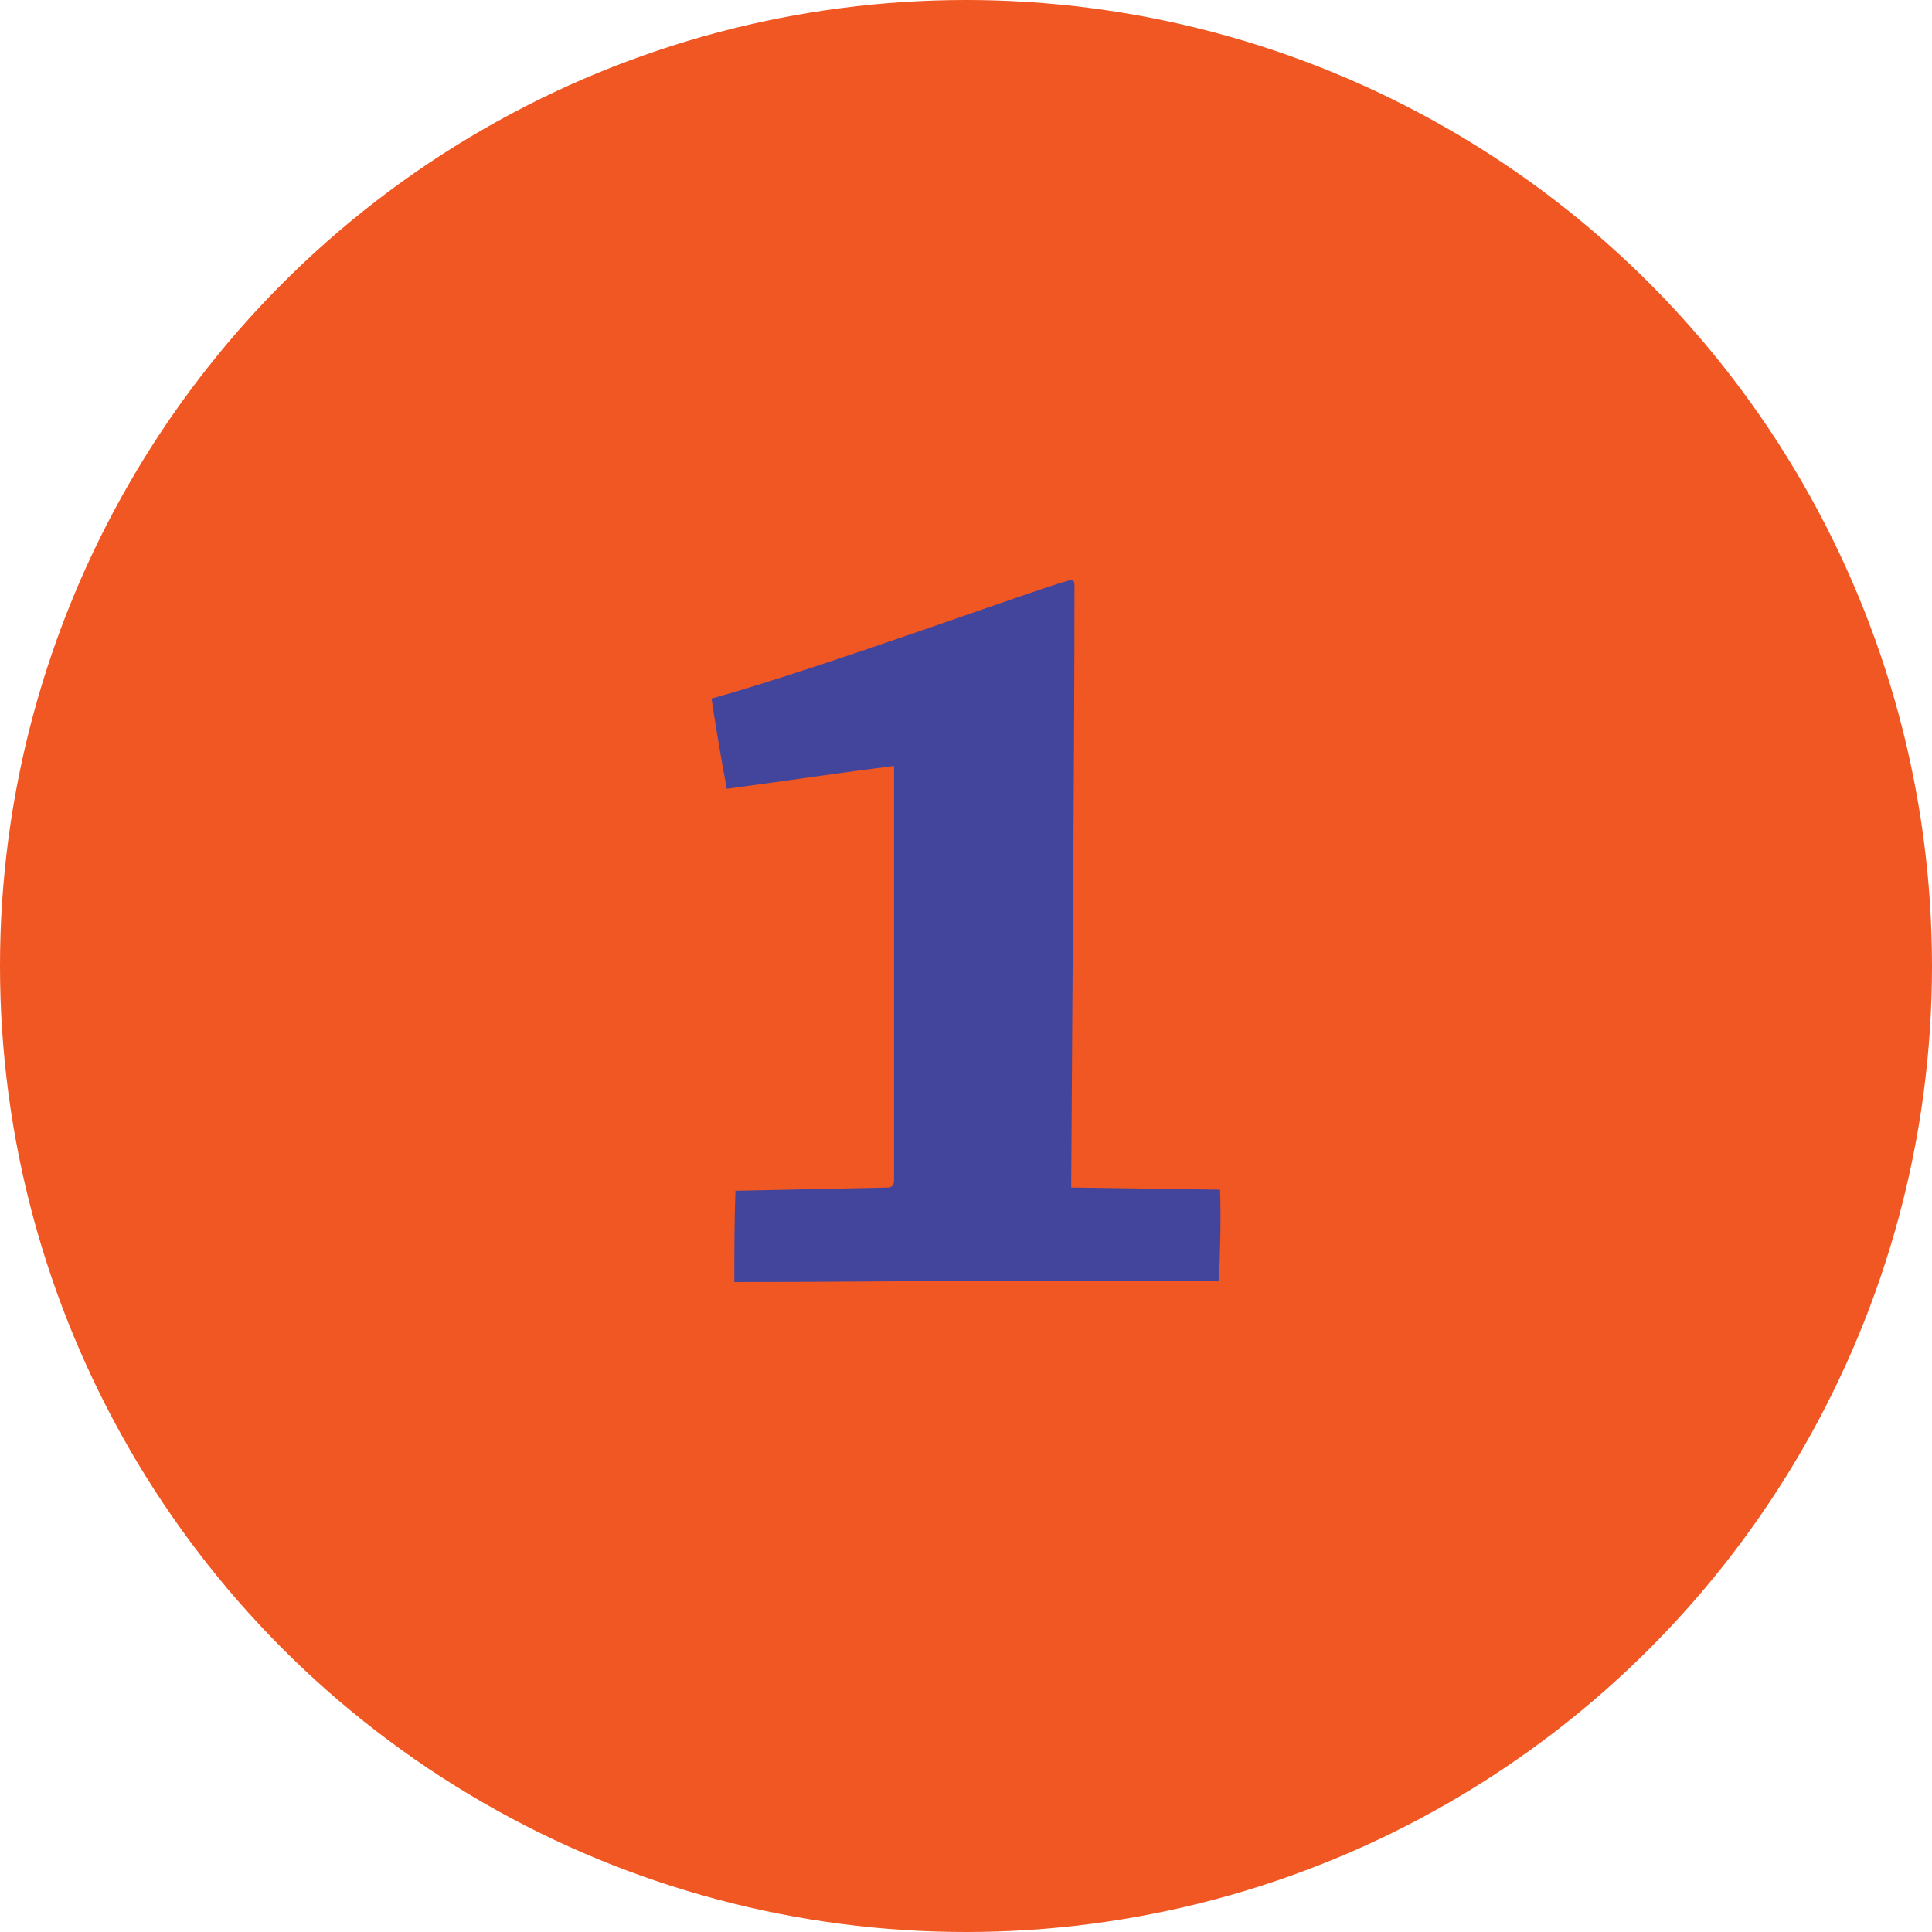
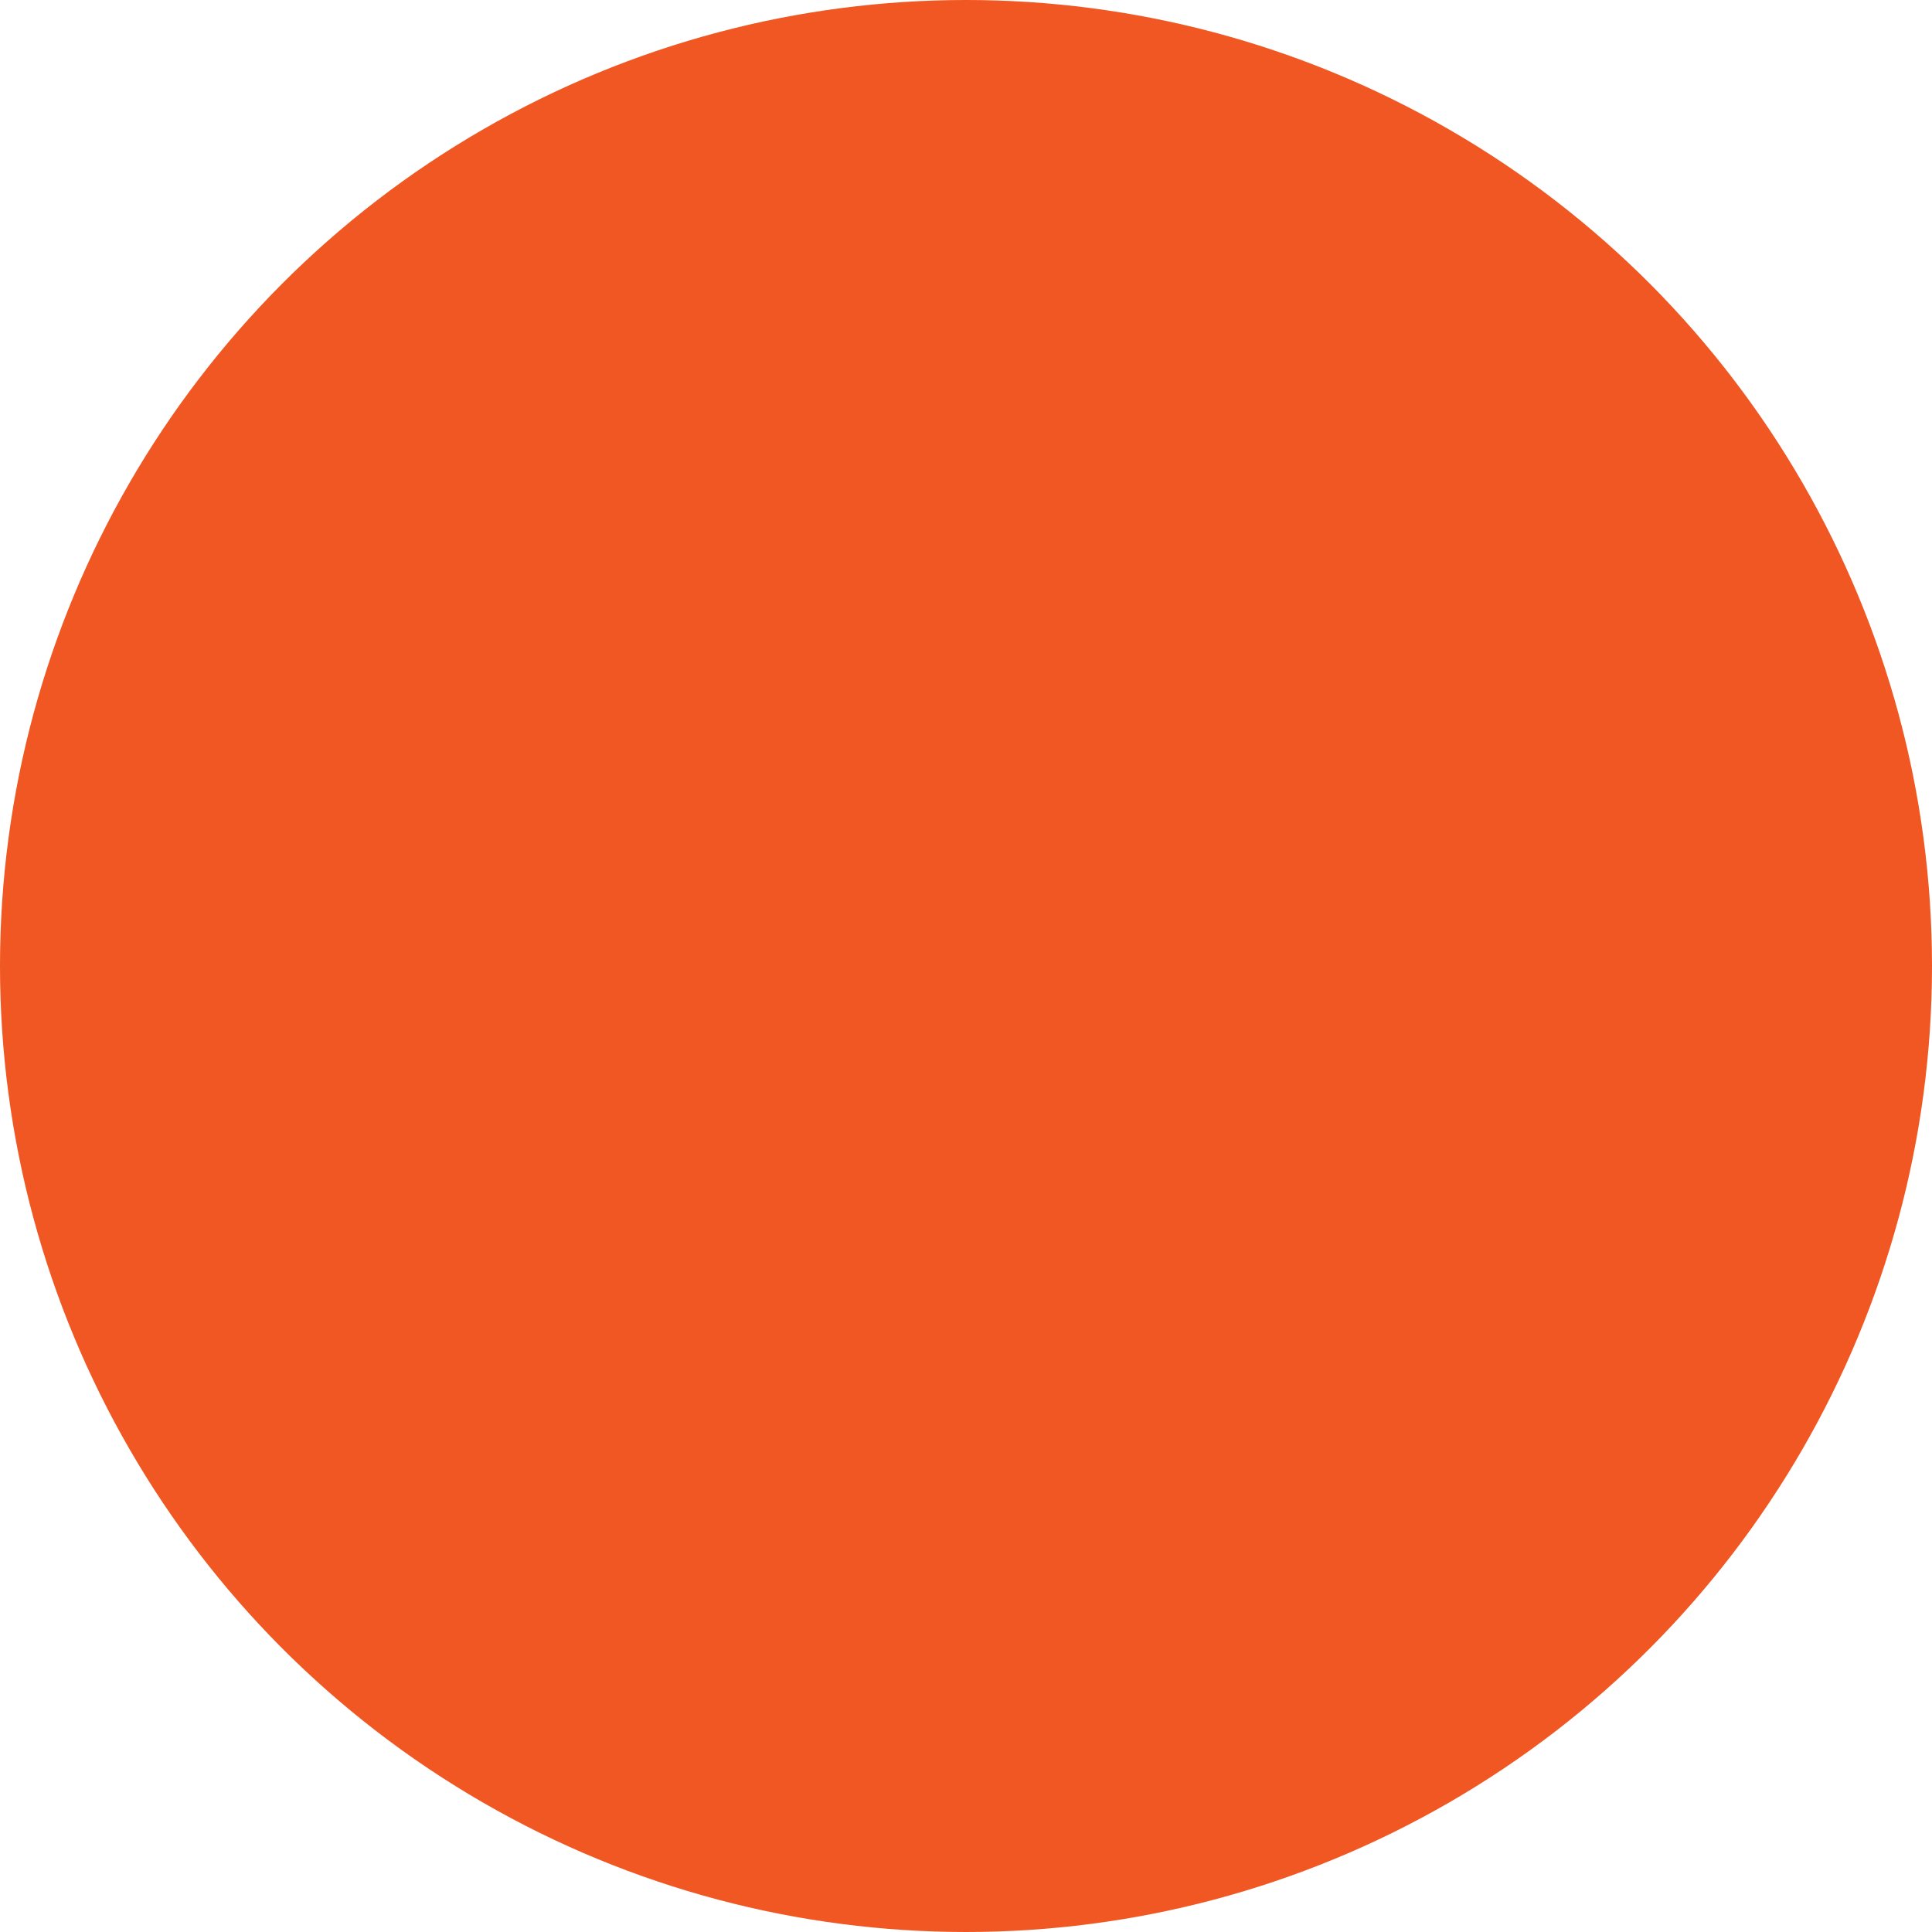
<svg xmlns="http://www.w3.org/2000/svg" version="1.1" id="Ebene_1" x="0px" y="0px" width="64px" height="64px" viewBox="0 0 64 64" enable-background="new 0 0 64 64" xml:space="preserve">
  <g>
    <circle fill="#F05722" cx="32" cy="32" r="32" />
    <g>
      <g>
-         <path fill="#43459D" d="M40.416,39.411c0.036,1.008,0,2.052-0.036,3.023c-2.592,0-5.615,0-8.063,0     c-2.376,0-4.967,0.036-7.991,0.036c0-0.972,0-2.016,0.036-3.023l5.075-0.108c0.108,0,0.18-0.107,0.18-0.216     c0-4.571,0-9.935,0-13.75c-1.728,0.216-3.384,0.468-5.543,0.756c-0.18-0.973-0.36-2.016-0.504-2.988     c3.78-1.044,11.554-3.923,11.915-3.923c0.072,0,0.108,0.036,0.108,0.18c0,5.688-0.072,13.57-0.108,19.941L40.416,39.411z" />
-       </g>
+         </g>
    </g>
  </g>
</svg>